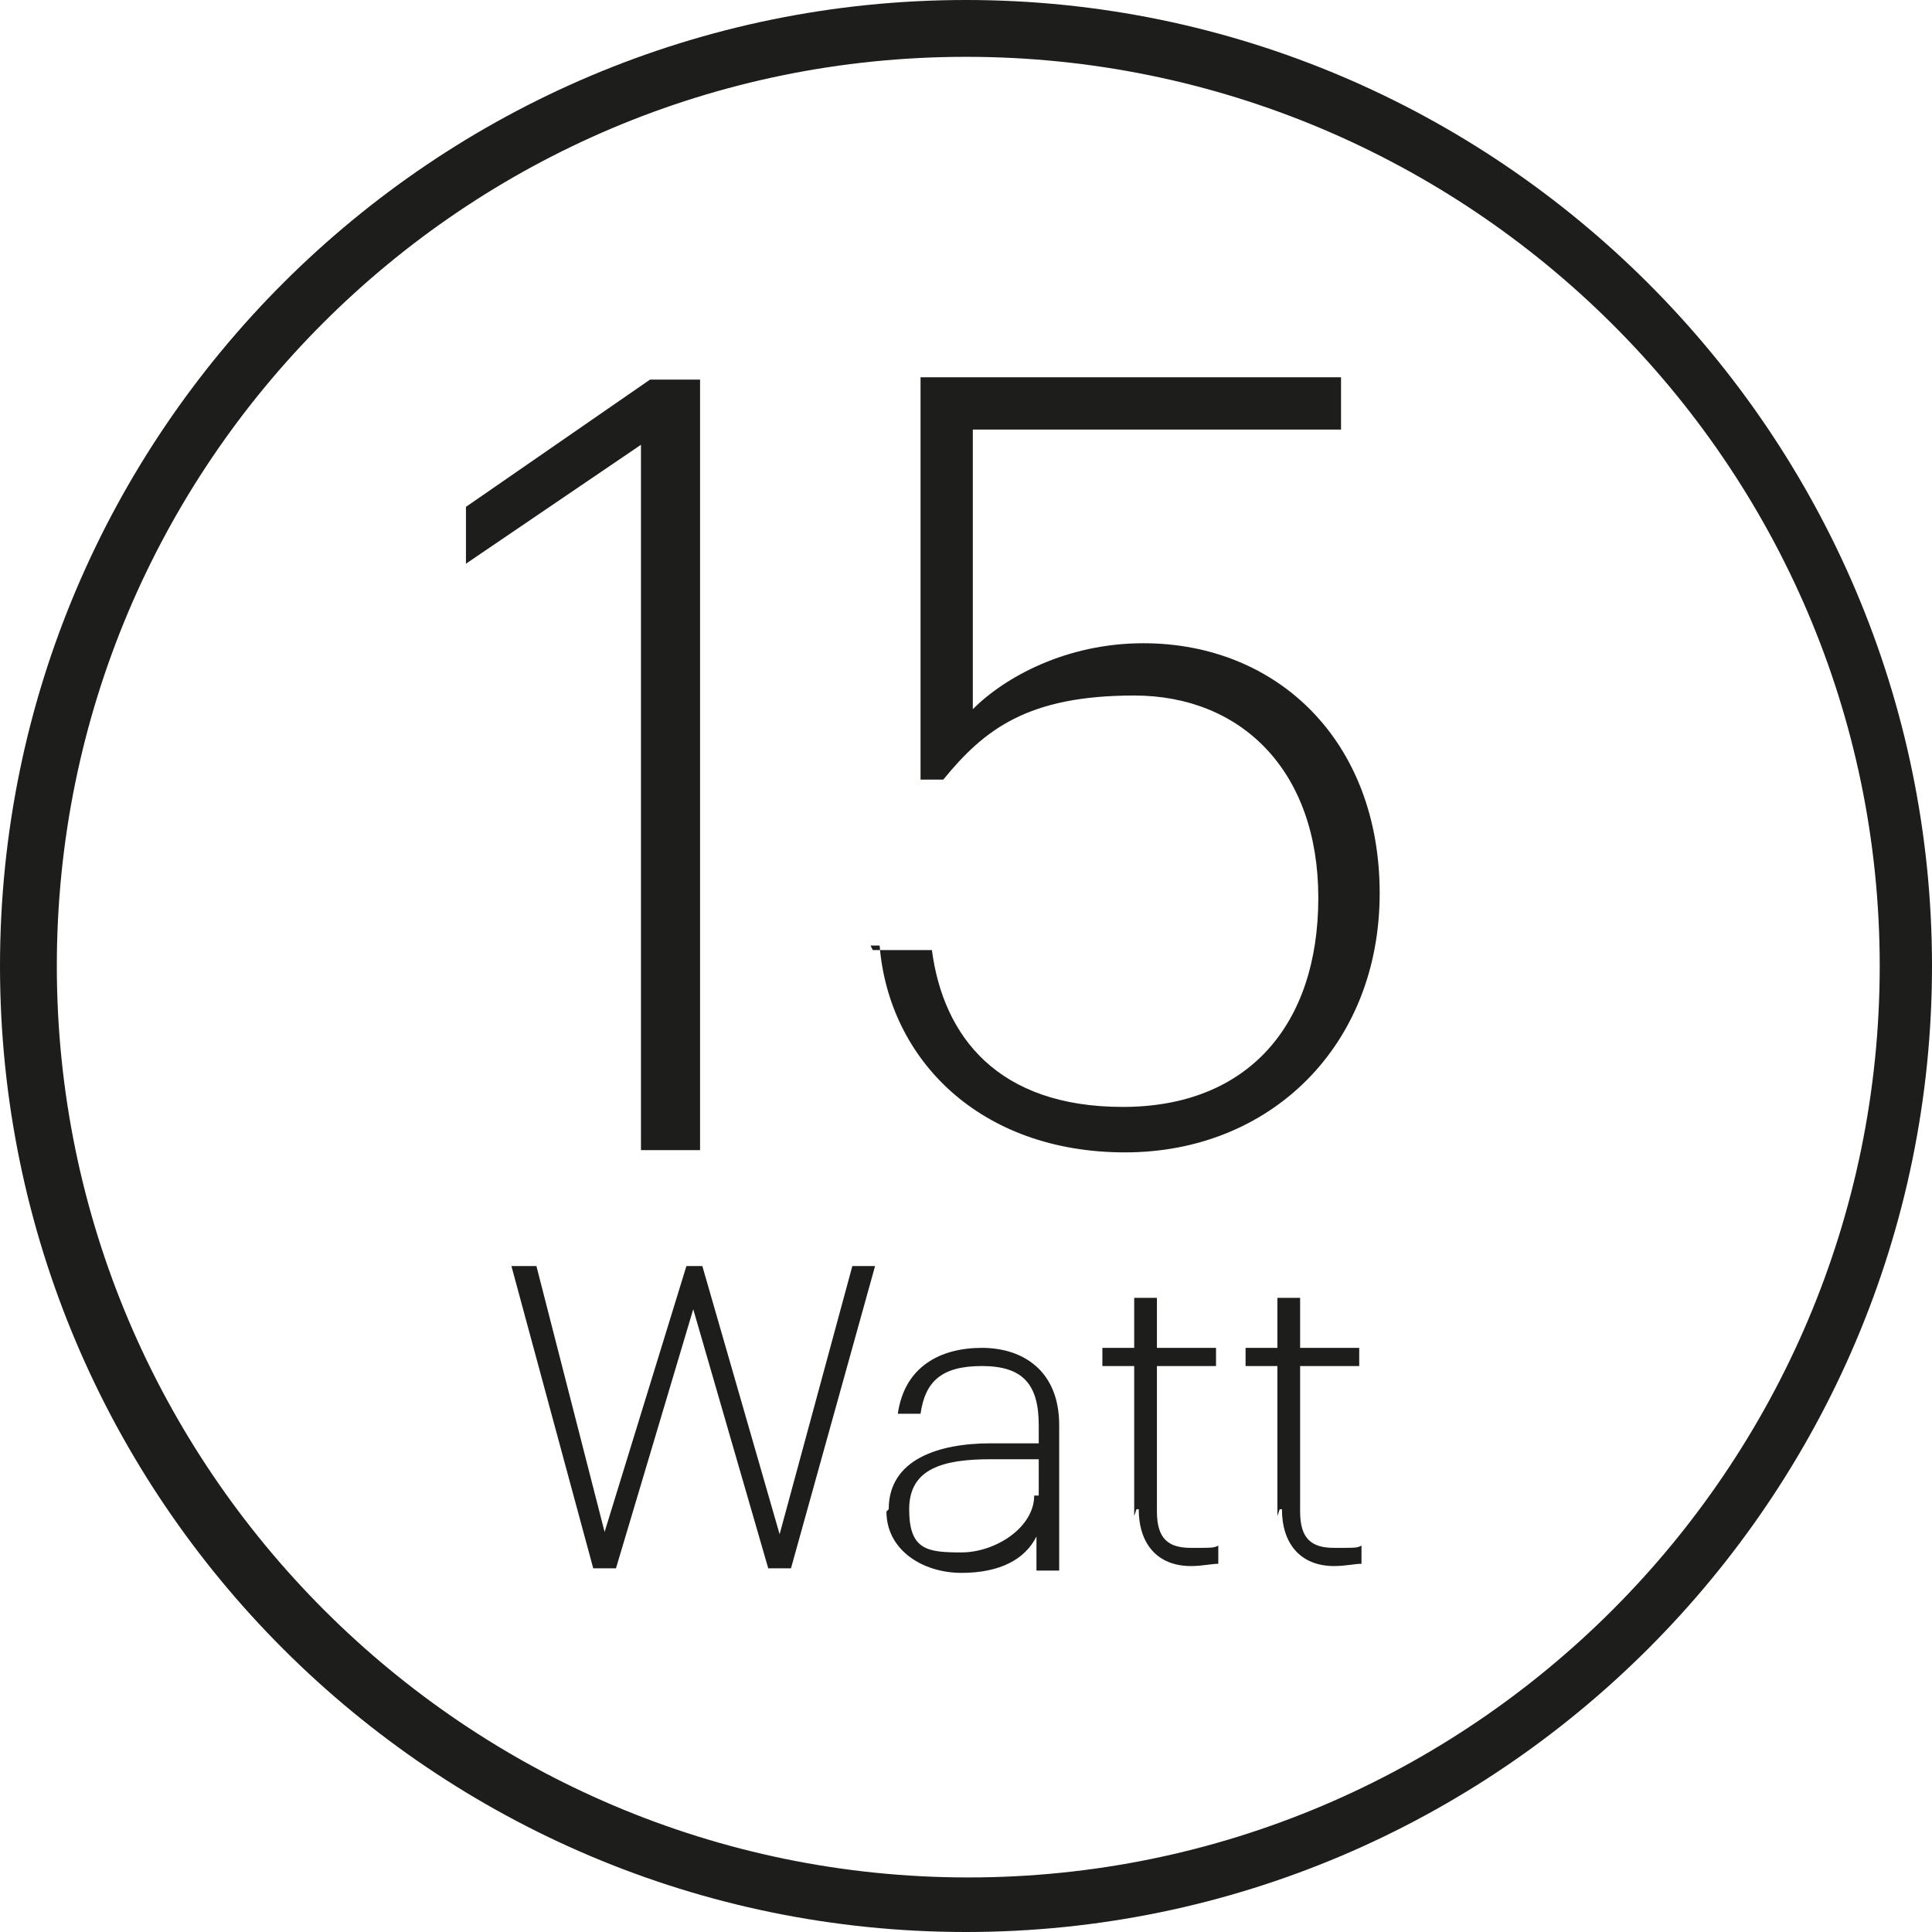
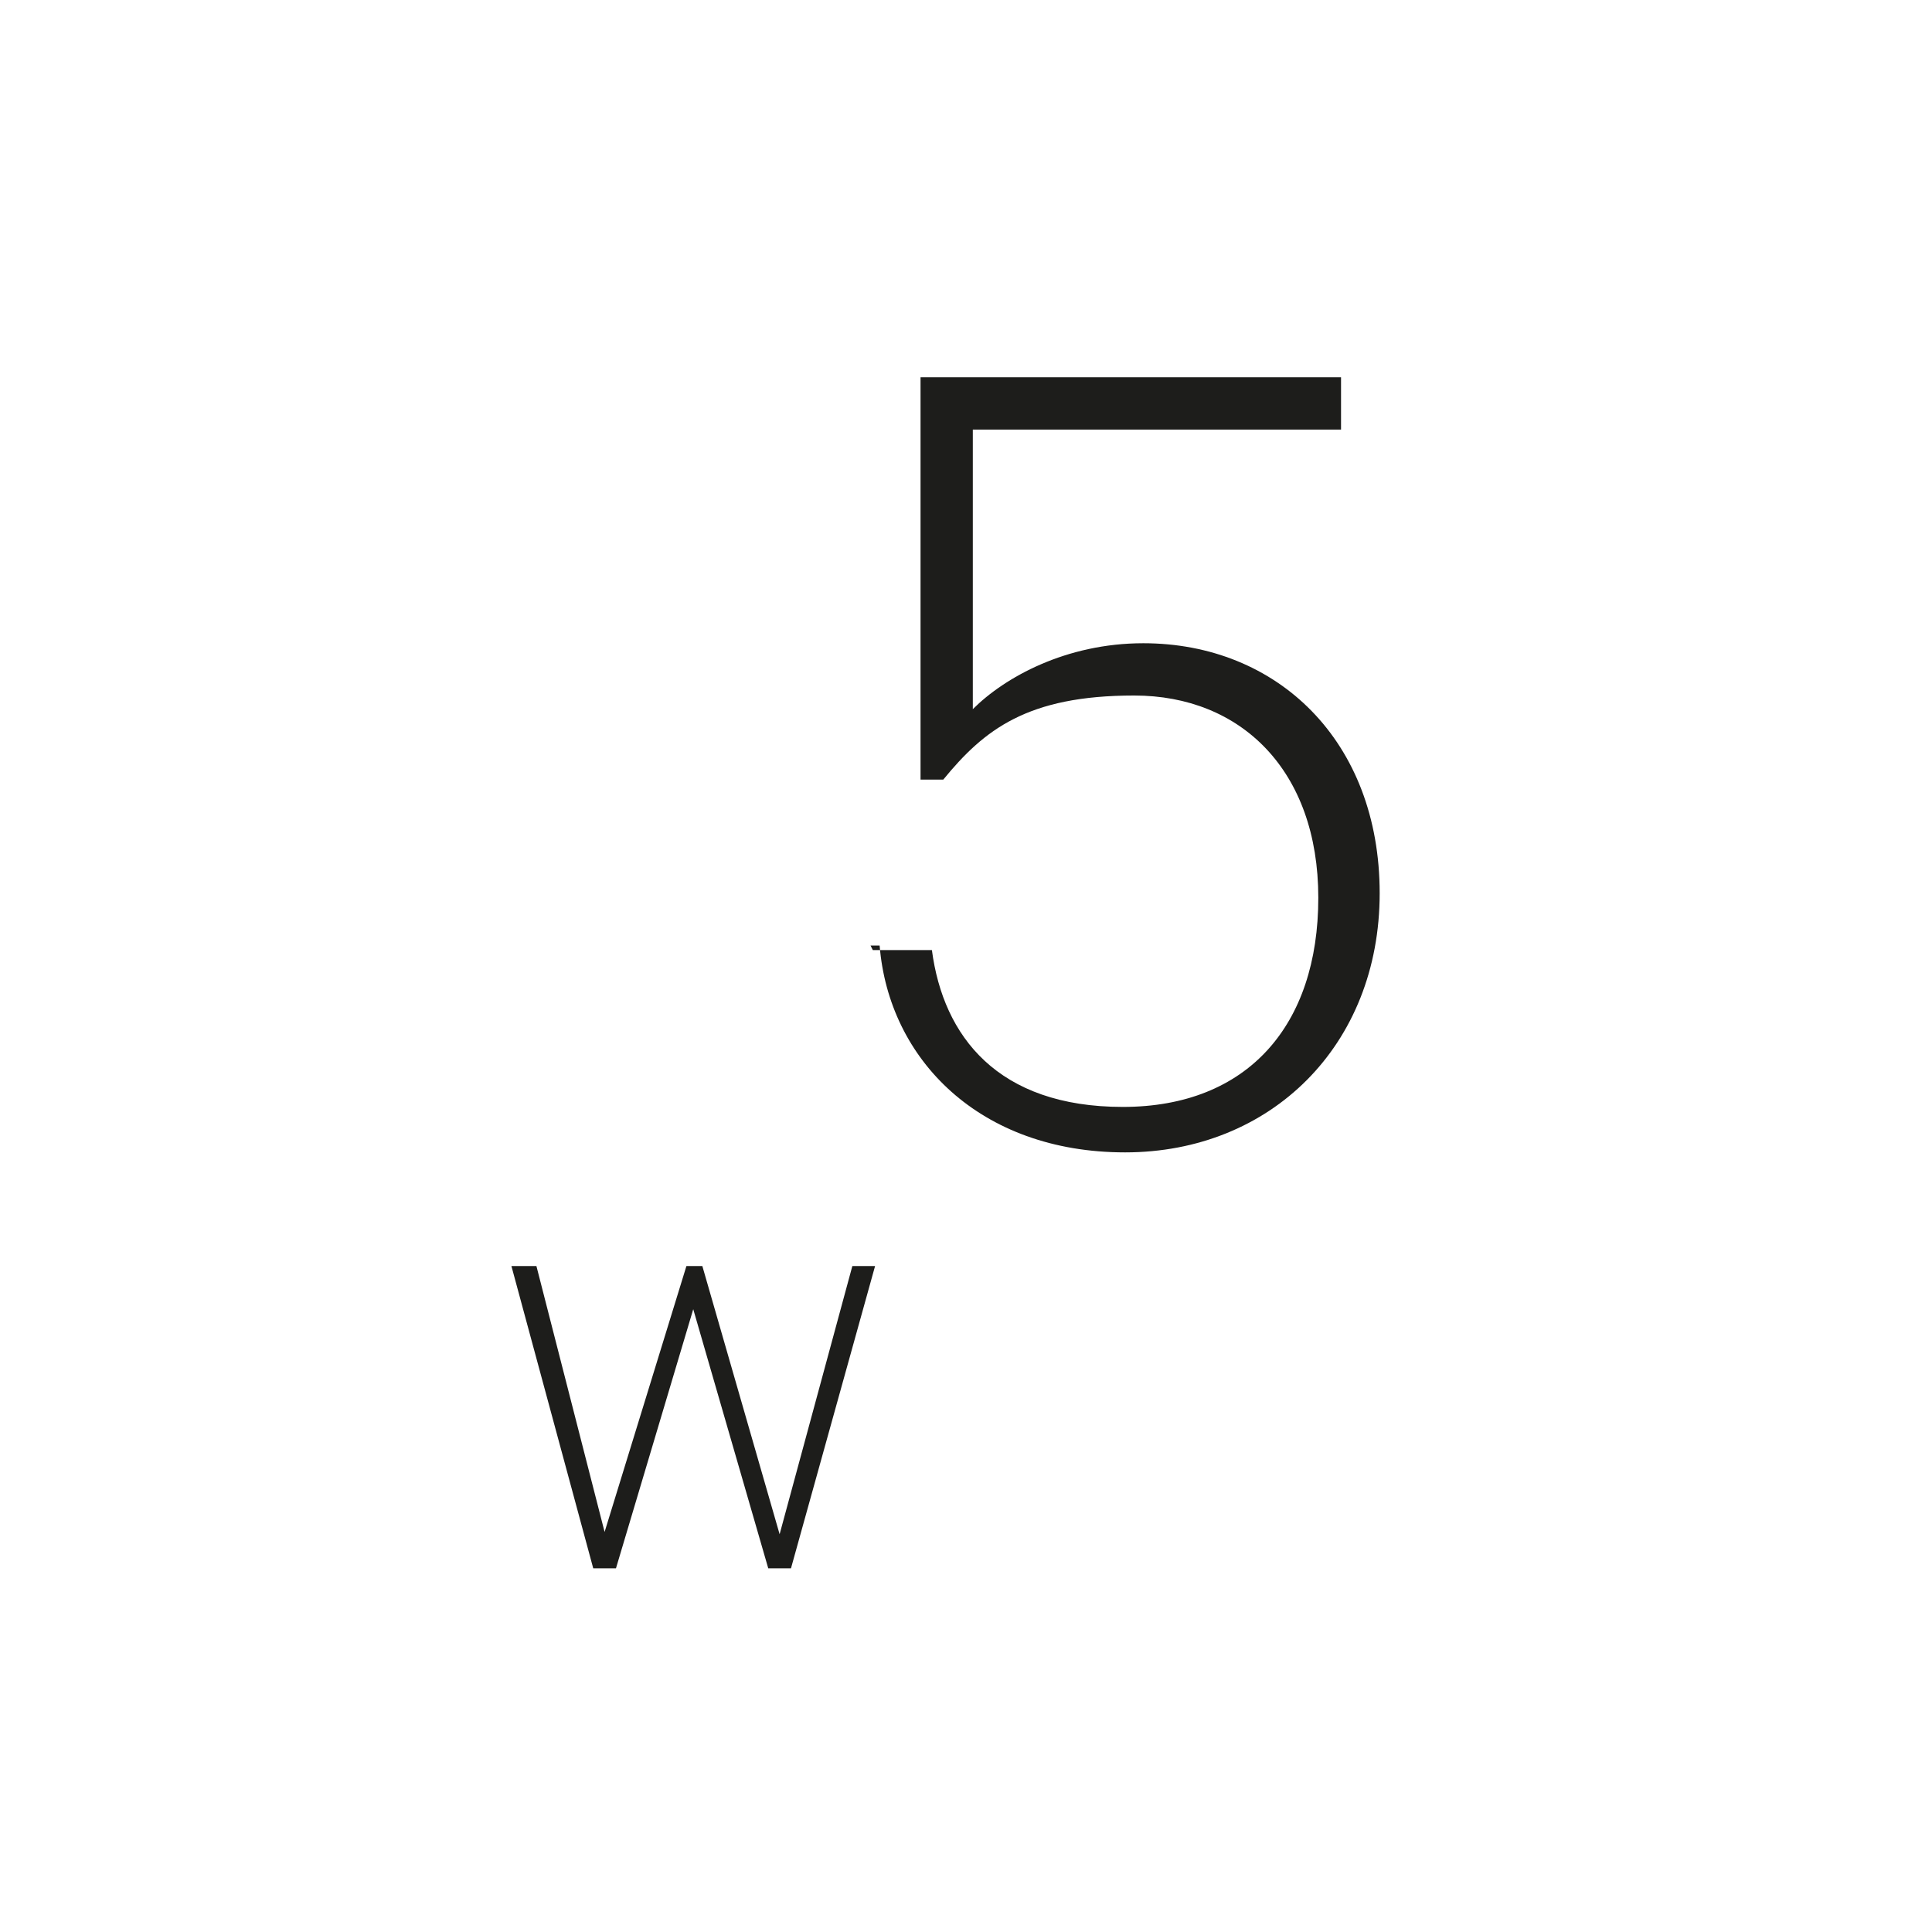
<svg xmlns="http://www.w3.org/2000/svg" viewBox="0 0 85 85" version="1.1" id="Laag_1">
  <defs>
    <style>
      .st0 {
        fill: #1d1d1b;
      }
    </style>
  </defs>
-   <path d="M42.5,85C19.1,85,0,66,0,42.5S19.1,0,42.5,0s42.5,19.1,42.5,42.5-19.1,42.5-42.5,42.5ZM42.5,2.5C20.4,2.5,2.5,20.4,2.5,42.5s18,40.1,40.1,40.1,40.1-18,40.1-40.1S64.6,2.5,42.5,2.5Z" class="st0" />
  <g>
-     <path d="M28.3,19.5l-7.8,5.3v-2.5l8.1-5.6h2.2v33.9h-2.6v-31.1h.1Z" class="st0" />
    <path d="M38.4,41.8h2.6c.5,3.8,2.9,6.9,8.4,6.9s8.6-3.6,8.6-9.2-3.4-8.9-8.1-8.9-6.6,1.5-8.4,3.7h-1v-17.7h18.5v2.3h-16.2v12.3c1.4-1.4,4.1-2.9,7.5-2.9,5.9,0,10.4,4.3,10.4,11s-4.8,11.4-11.2,11.4-10.4-4.1-10.8-9.1h-.4Z" class="st0" />
    <path d="M22.5,55.7h1.1l3,11.7,3.6-11.7h.7l3.4,11.8,3.2-11.8h1l-3.7,13.3h-1l-3.3-11.4-3.4,11.4h-1s-3.6-13.3-3.6-13.3Z" class="st0" />
-     <path d="M39.1,66.4c0-2.2,2.2-2.9,4.5-2.9h2.1v-.8c0-1.8-.7-2.6-2.5-2.6s-2.5.7-2.7,2.1h-1c.3-2.1,1.9-2.9,3.7-2.9s3.4,1,3.4,3.4v6.4h-1v-1.5c-.5,1-1.6,1.6-3.3,1.6s-3.3-1-3.3-2.7h0ZM45.7,65.8v-1.6h-2.1c-2.1,0-3.6.4-3.6,2.2s.8,1.9,2.3,1.9,3.2-1.1,3.2-2.5h.1Z" class="st0" />
-     <path d="M49.9,66.7v-6.6h-1.4v-.8h1.4v-2.2h1v2.2h2.6v.8h-2.6v6.4c0,1.2.5,1.6,1.5,1.6s1,0,1.2-.1v.8c-.3,0-.7.1-1.2.1-1.5,0-2.3-1-2.3-2.5h-.1Z" class="st0" />
-     <path d="M56.2,66.7v-6.6h-1.4v-.8h1.4v-2.2h1v2.2h2.6v.8h-2.6v6.4c0,1.2.5,1.6,1.5,1.6s1,0,1.2-.1v.8c-.3,0-.7.1-1.2.1-1.5,0-2.3-1-2.3-2.5h-.1Z" class="st0" />
  </g>
</svg>